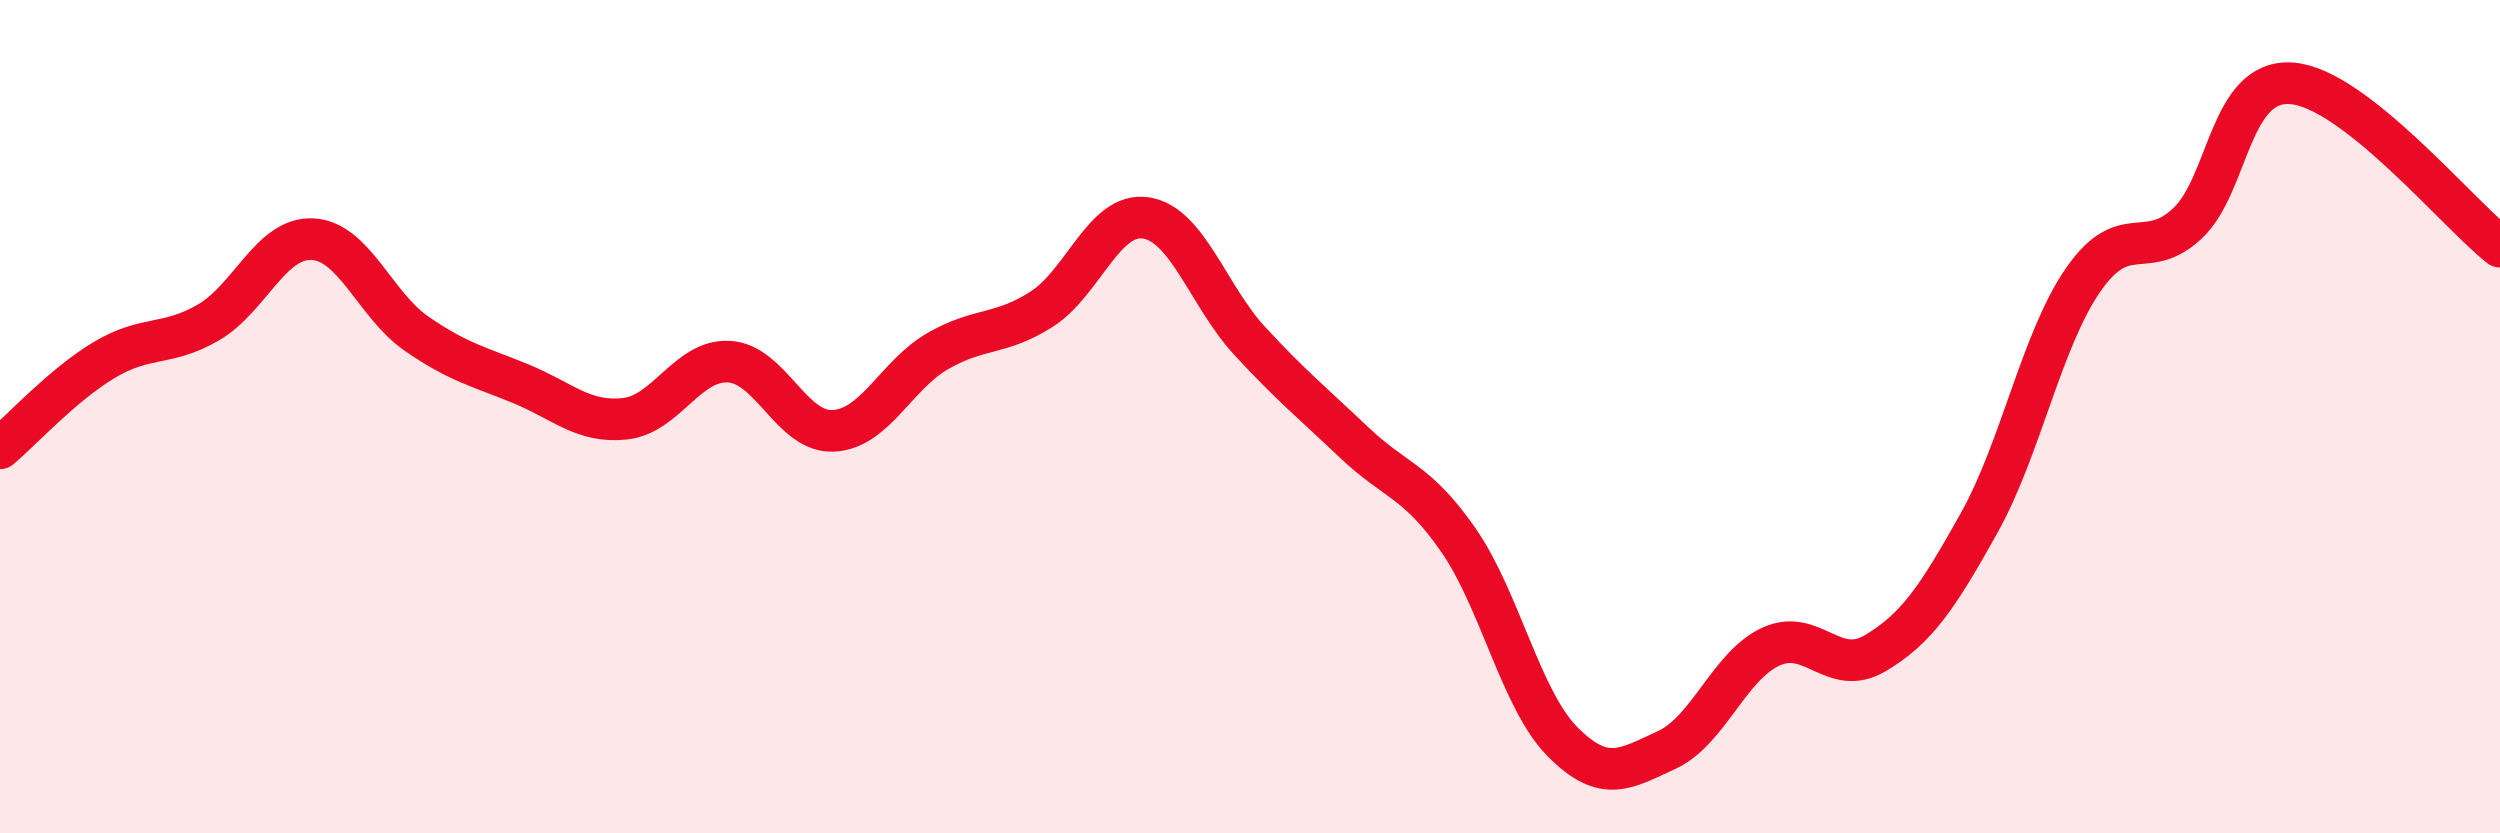
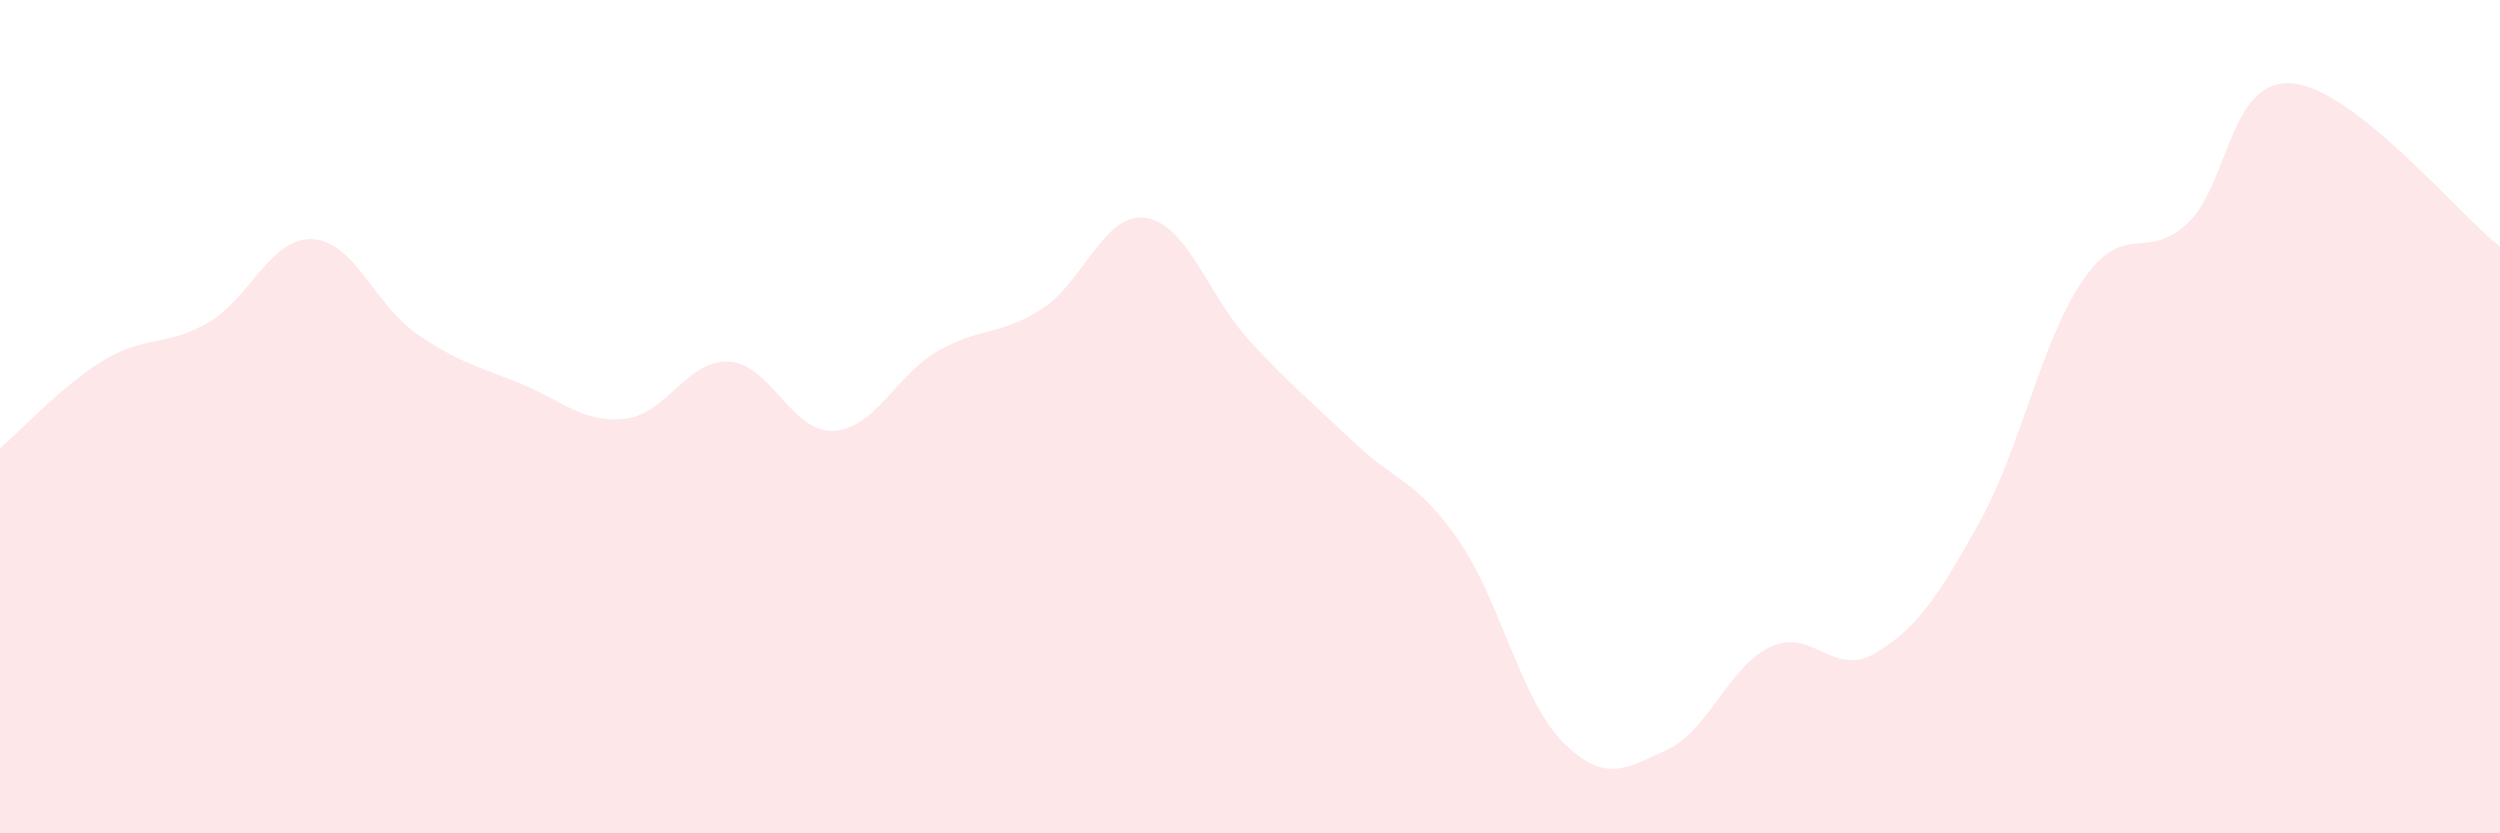
<svg xmlns="http://www.w3.org/2000/svg" width="60" height="20" viewBox="0 0 60 20">
  <path d="M 0,10.76 C 0.5,10.34 1.5,9.24 2.5,8.64 C 3.5,8.04 4,8.32 5,7.74 C 6,7.16 6.5,5.69 7.5,5.74 C 8.5,5.79 9,7.32 10,8.01 C 11,8.7 11.5,8.8 12.5,9.21 C 13.5,9.62 14,10.16 15,10.05 C 16,9.94 16.5,8.62 17.5,8.68 C 18.5,8.74 19,10.39 20,10.34 C 21,10.29 21.5,9.01 22.5,8.43 C 23.5,7.85 24,8.06 25,7.42 C 26,6.78 26.5,5.08 27.5,5.23 C 28.5,5.38 29,7.11 30,8.19 C 31,9.27 31.5,9.67 32.5,10.62 C 33.5,11.57 34,11.52 35,12.96 C 36,14.4 36.5,16.79 37.5,17.8 C 38.5,18.81 39,18.46 40,18 C 41,17.54 41.5,15.98 42.5,15.52 C 43.5,15.06 44,16.27 45,15.68 C 46,15.09 46.5,14.34 47.5,12.55 C 48.5,10.76 49,8.15 50,6.71 C 51,5.27 51.5,6.3 52.5,5.36 C 53.5,4.42 53.5,1.89 55,2 C 56.5,2.11 59,5.14 60,5.92L60 20L0 20Z" fill="#EB0A25" opacity="0.1" stroke-linecap="round" stroke-linejoin="round" />
-   <path d="M 0,10.76 C 0.5,10.34 1.5,9.24 2.5,8.64 C 3.5,8.04 4,8.32 5,7.74 C 6,7.16 6.5,5.69 7.5,5.74 C 8.5,5.79 9,7.32 10,8.01 C 11,8.7 11.5,8.8 12.5,9.21 C 13.5,9.62 14,10.16 15,10.05 C 16,9.94 16.5,8.62 17.5,8.68 C 18.5,8.74 19,10.39 20,10.34 C 21,10.29 21.5,9.01 22.5,8.43 C 23.5,7.85 24,8.06 25,7.42 C 26,6.78 26.5,5.08 27.5,5.23 C 28.5,5.38 29,7.11 30,8.19 C 31,9.27 31.5,9.67 32.5,10.62 C 33.5,11.57 34,11.52 35,12.96 C 36,14.4 36.5,16.79 37.5,17.8 C 38.5,18.81 39,18.46 40,18 C 41,17.54 41.5,15.98 42.5,15.52 C 43.5,15.06 44,16.27 45,15.68 C 46,15.09 46.5,14.34 47.5,12.55 C 48.5,10.76 49,8.15 50,6.71 C 51,5.27 51.5,6.3 52.5,5.36 C 53.5,4.42 53.5,1.89 55,2 C 56.5,2.11 59,5.14 60,5.92" stroke="#EB0A25" stroke-width="1" fill="none" stroke-linecap="round" stroke-linejoin="round" />
</svg>